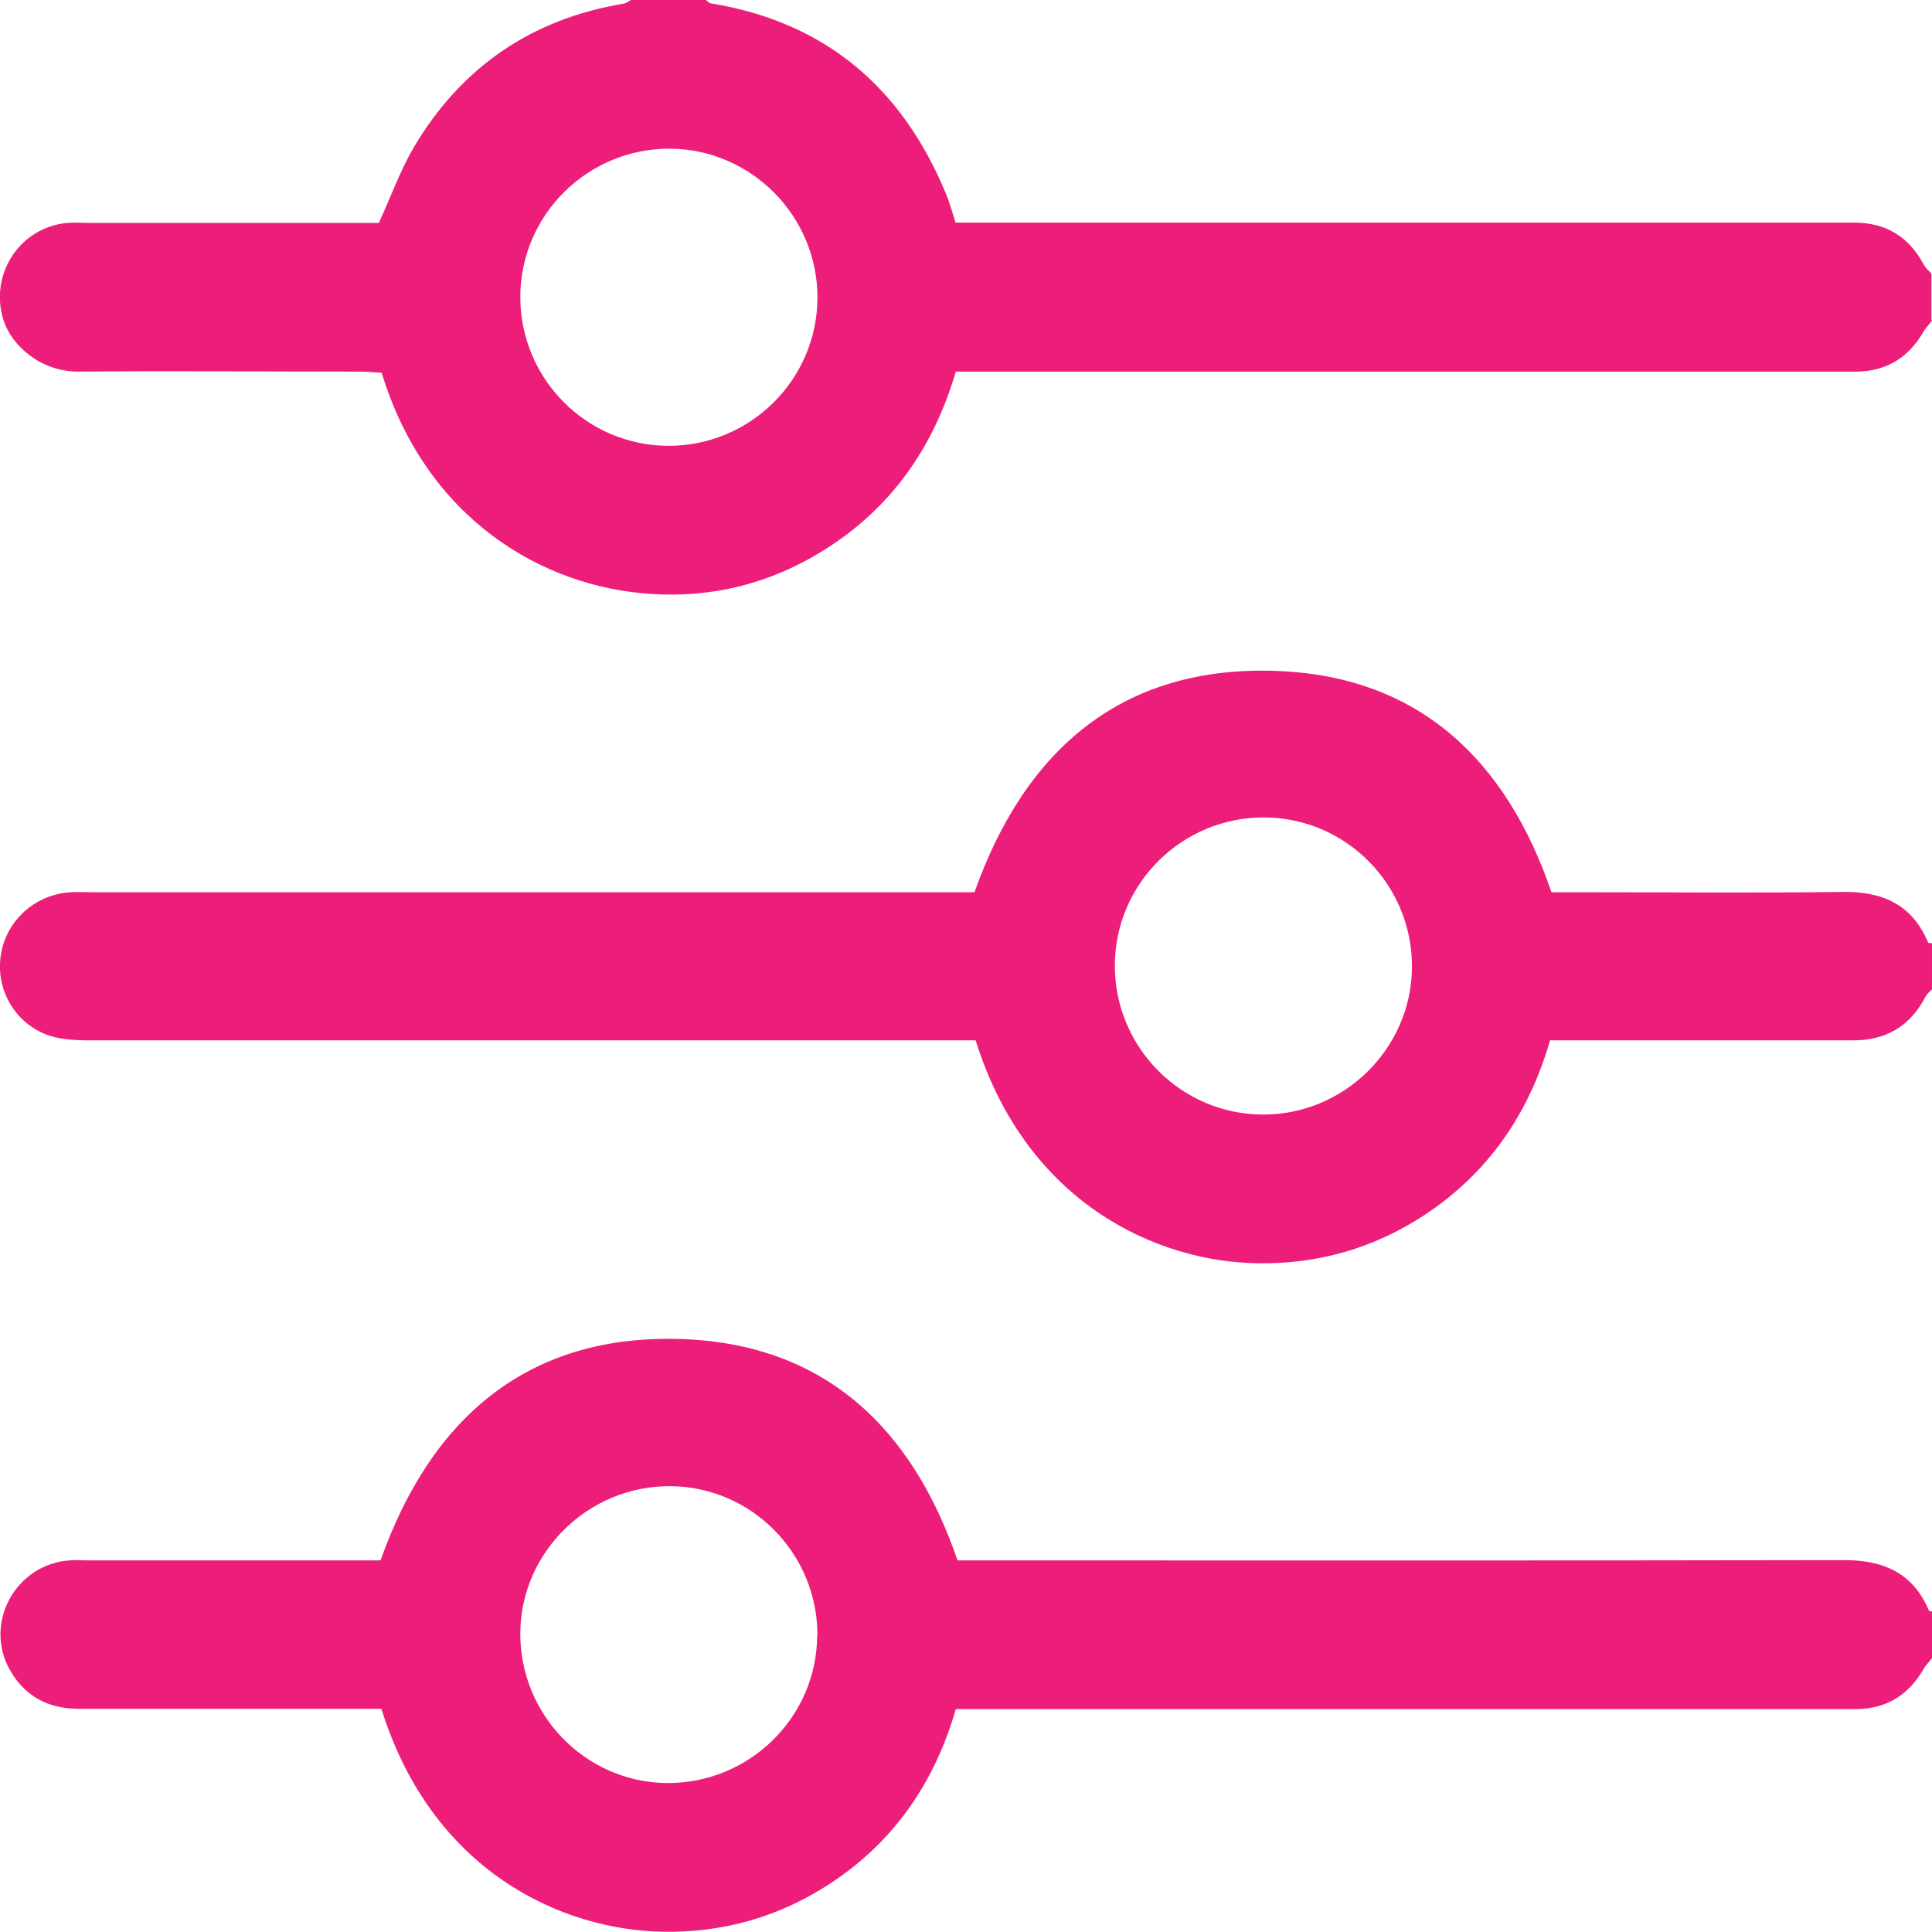
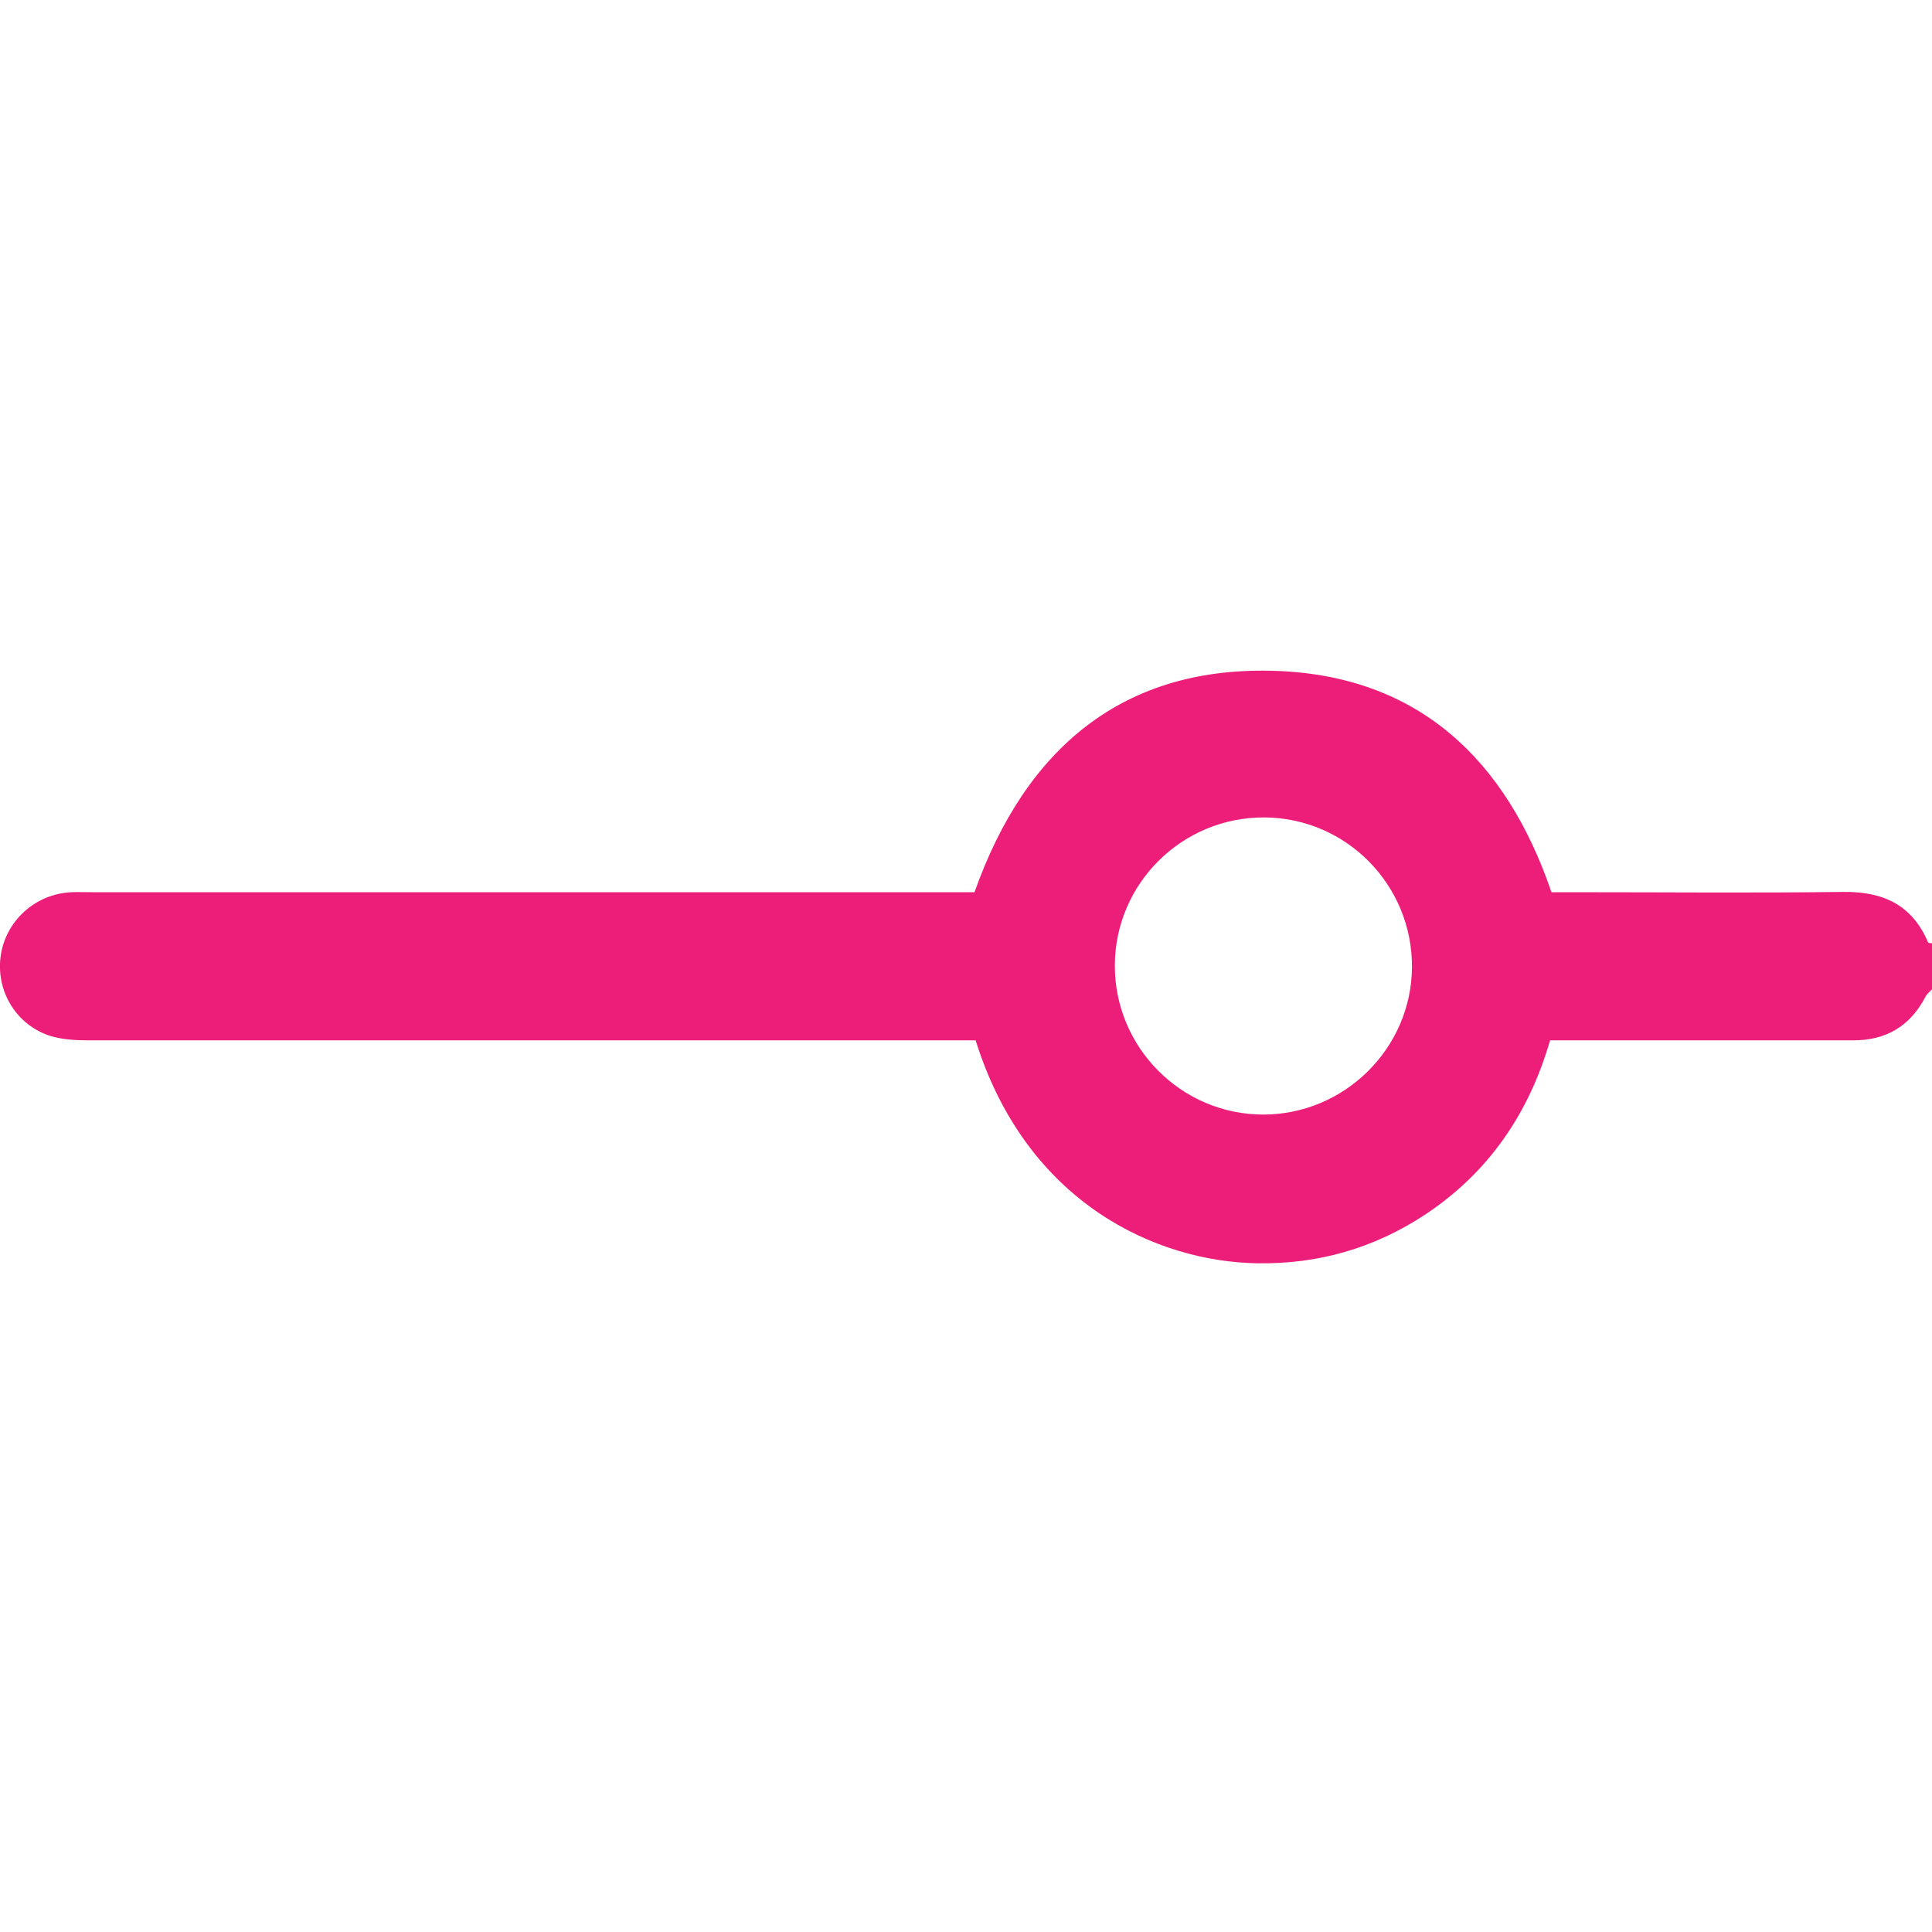
<svg xmlns="http://www.w3.org/2000/svg" id="b" data-name="Layer 2" width="720" height="719.896" viewBox="0 0 69.25 69.24">
  <defs>
    <style>
      .e {
        fill: #ed1e79;
        stroke-width: 0px;
      }
    </style>
  </defs>
  <g id="c" data-name="Layer 1">
    <g id="d" data-name="5SeUaf.tif">
      <g>
-         <path class="e" d="M69.25,11.49c-.1.14-.23.26-.31.41-.53.91-1.31,1.4-2.37,1.42-.28,0-.55,0-.83,0-10.18,0-20.35,0-30.53,0-.3,0-.61,0-.95,0-.81,2.76-2.36,4.95-4.81,6.45-1.87,1.15-3.92,1.66-6.1,1.52-3.91-.24-8.08-2.7-9.67-7.93-.24-.01-.51-.04-.78-.04-3.36,0-6.71-.03-10.07,0-1.38.01-2.41-.94-2.7-1.83-.53-1.64.57-3.35,2.29-3.5.25-.02.5,0,.75,0,3.22,0,6.43,0,9.65,0,.27,0,.55,0,.76,0,.43-.94.76-1.86,1.24-2.69,1.7-2.88,4.22-4.62,7.54-5.17.1-.02.18-.09.27-.14.89,0,1.78,0,2.66,0,.06.04.12.12.19.13,4.1.67,6.85,3.02,8.42,6.81.14.33.23.67.35,1.05.33,0,.63,0,.93,0,9.62,0,19.25,0,28.87,0,.8,0,1.61,0,2.41,0,1.13,0,1.96.5,2.49,1.5.07.12.18.22.28.33v1.66ZM23.95,15.98c2.94.01,5.35-2.38,5.35-5.32,0-2.91-2.36-5.3-5.26-5.33-2.95-.03-5.37,2.35-5.39,5.28-.02,2.95,2.36,5.36,5.3,5.37Z" />
        <path class="e" d="M69.25,35.46c-.08.09-.18.16-.23.26-.55,1.06-1.42,1.58-2.62,1.57-3.33,0-6.66,0-9.99,0-.27,0-.55,0-.85,0-.76,2.63-2.21,4.74-4.47,6.24-1.83,1.21-3.85,1.79-6.04,1.75-3.58-.06-8.25-2.14-10.08-7.99h-.87c-10.32,0-20.64,0-30.96,0-.44,0-.9-.03-1.31-.15-1.23-.38-1.97-1.59-1.81-2.84.16-1.27,1.23-2.26,2.54-2.32.25-.01.5,0,.75,0,10.24,0,20.47,0,30.71,0h.91c1.82-5.14,5.32-8.15,10.87-7.93,5.05.2,8.19,3.18,9.81,7.93h.8c3.22,0,6.44.03,9.65-.01,1.43-.02,2.48.46,3.05,1.81.01.03.09.02.14.03v1.66ZM39.96,34.6c-.01,2.94,2.38,5.35,5.32,5.35,2.9,0,5.3-2.36,5.33-5.26.03-2.95-2.34-5.37-5.28-5.39-2.95-.02-5.36,2.36-5.37,5.3Z" />
-         <path class="e" d="M69.25,59.43c-.1.14-.23.26-.31.41-.53.91-1.31,1.4-2.37,1.42-.39,0-.78,0-1.17,0-10.07,0-20.14,0-30.21,0h-.93c-.76,2.63-2.21,4.74-4.47,6.23-1.83,1.21-3.85,1.79-6.04,1.75-3.6-.06-8.26-2.15-10.08-7.99-.24,0-.51,0-.78,0-3.36,0-6.71,0-10.07,0-1.09,0-1.94-.45-2.47-1.4-.94-1.68.21-3.78,2.14-3.92.22-.02.44,0,.67,0,3.22,0,6.44,0,9.65,0h.83c1.82-5.14,5.32-8.15,10.87-7.93,5.05.2,8.19,3.18,9.81,7.93h.89c10.29,0,20.58.01,30.88-.01,1.43,0,2.48.46,3.05,1.81.01.03.09.02.14.03v1.66ZM29.3,58.65c.02-2.95-2.35-5.37-5.29-5.38-2.91-.01-5.32,2.34-5.36,5.22-.04,2.95,2.32,5.39,5.24,5.42,2.95.03,5.38-2.34,5.4-5.27Z" />
      </g>
    </g>
  </g>
</svg>